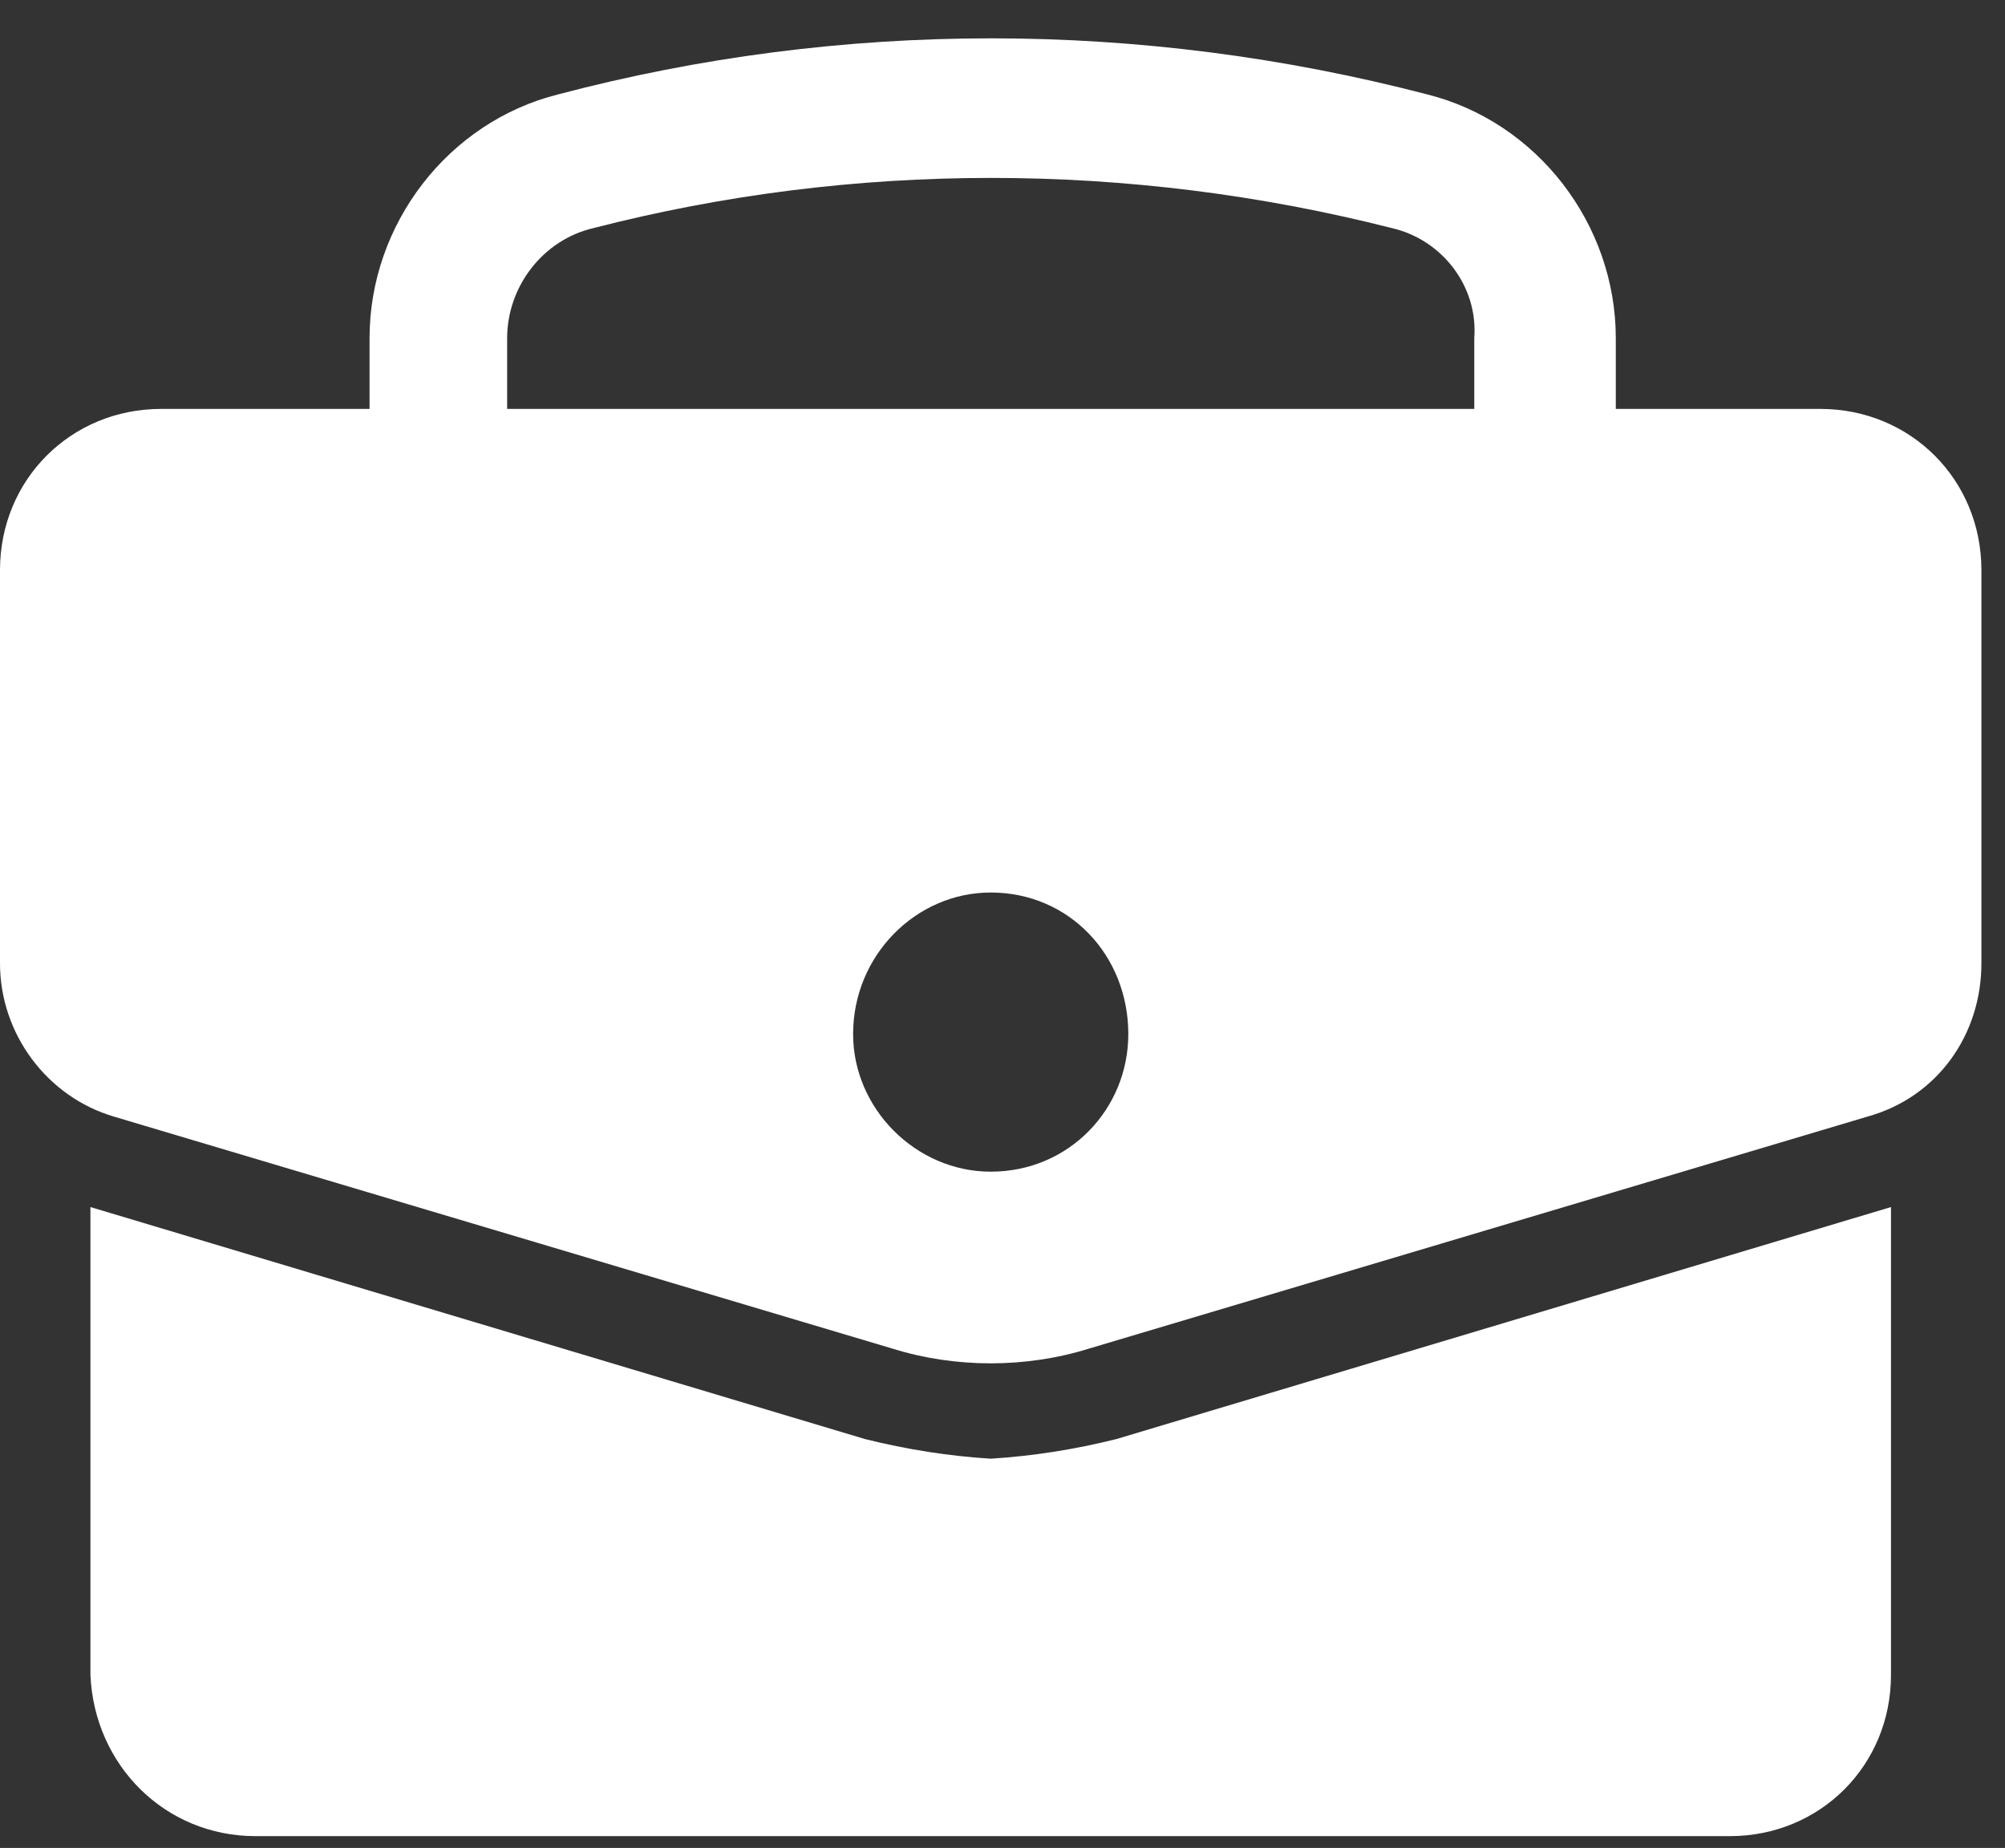
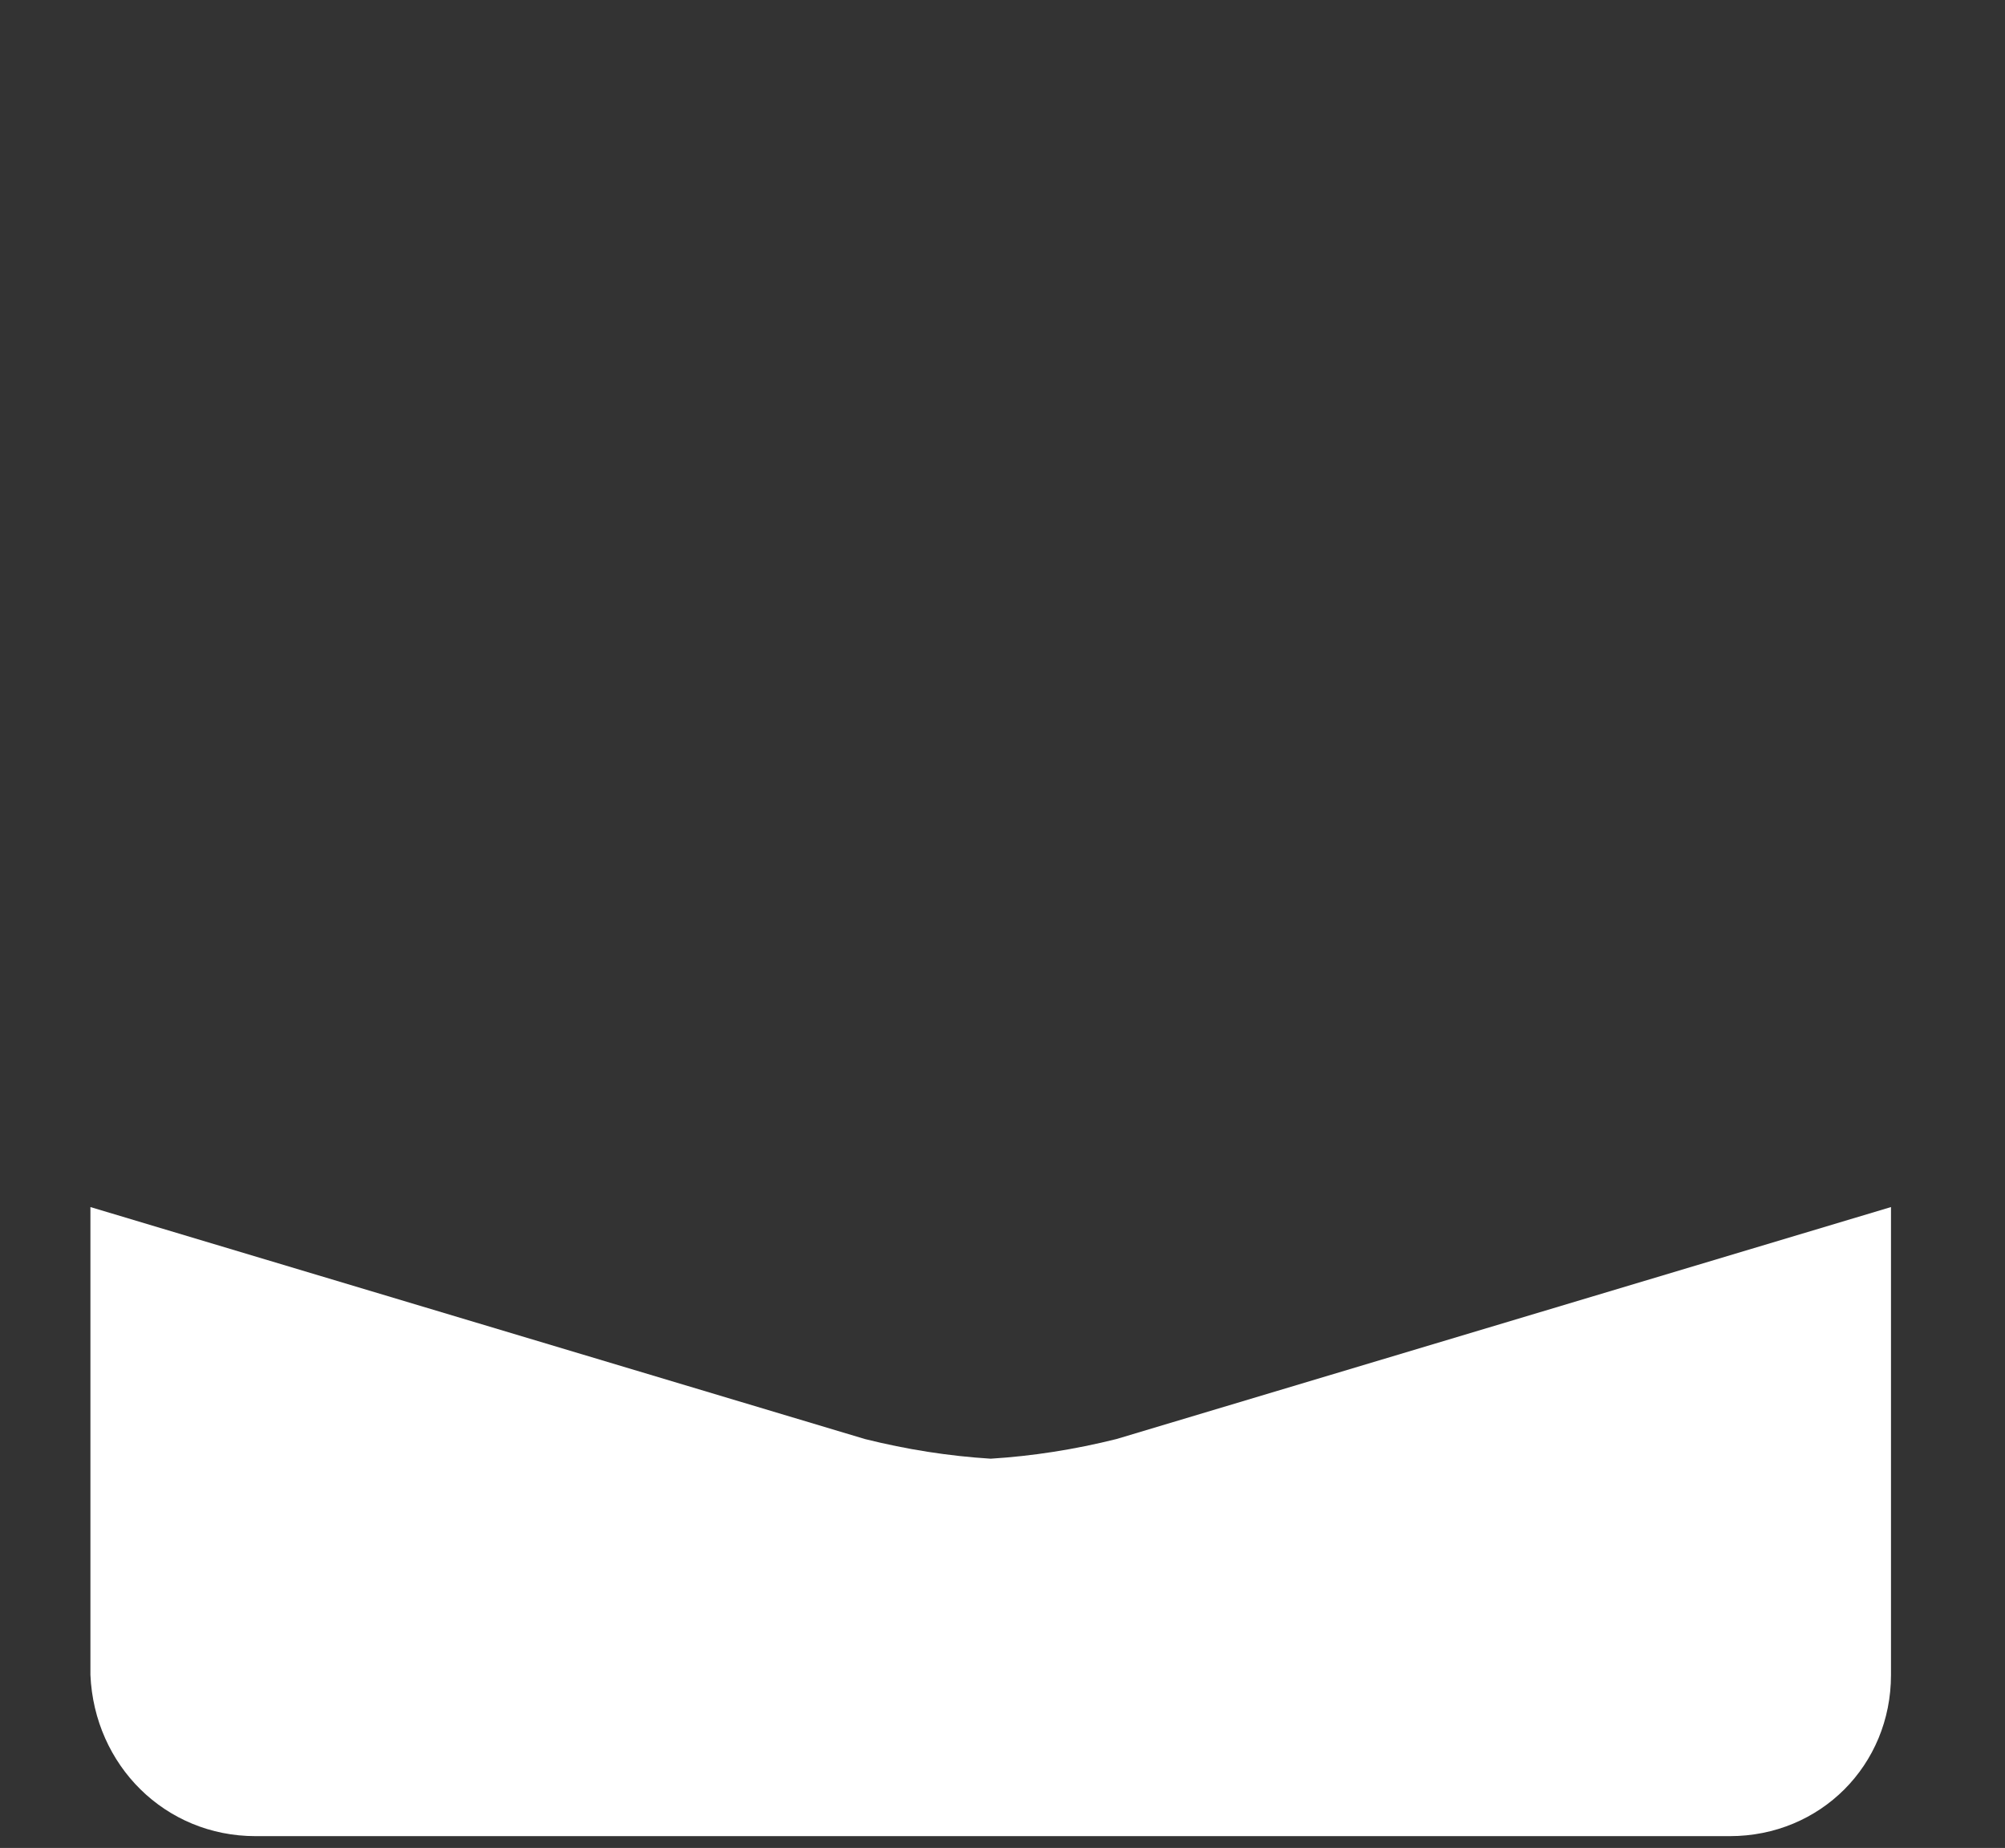
<svg xmlns="http://www.w3.org/2000/svg" version="1.2" viewBox="0 0 51 47" width="51" height="47">
  <rect x="0" y="0" width="51" height="47" fill="#333333" stroke="none" />
  <title>New Project</title>
  <style>
		.s0 { fill: #ffffff } 
	</style>
  <path id="Path 80" class="s0" d="m48.1 42.6v-11.9l-19.7 5.9q-1.6 0.4-3.2 0.5-1.6-0.1-3.2-0.5l-19.7-5.9v11.9c0.1 2.3 1.9 4.1 4.2 4.1h37.5c2.3 0 4.1-1.8 4.1-4.1z" />
-   <path id="Path 81" fill-rule="evenodd" class="s0" d="m50.4 24.5c0 1.8-1.1 3.4-2.9 3.9l-19.8 5.9c-1.6 0.5-3.4 0.5-5 0l-19.8-5.9c-1.7-0.5-2.9-2.1-2.9-3.9v-10c0-2.3 1.8-4.1 4.1-4.1h5.3v-1.8c0-2.9 2-5.5 4.8-6.2 7.2-1.9 14.8-1.9 22.1 0 2.8 0.7 4.8 3.3 4.8 6.2v1.8h5.2c2.3 0 4.1 1.8 4.1 4.1zm-37.5-14.1h24.6v-1.8c0.1-1.3-0.8-2.5-2.1-2.8-6.7-1.7-13.7-1.7-20.3 0-1.3 0.3-2.2 1.5-2.2 2.8zm15.8 15.9c0-2-1.5-3.6-3.5-3.6-1.9 0-3.5 1.6-3.5 3.6 0 1.9 1.6 3.5 3.5 3.5 2 0 3.5-1.6 3.5-3.5z" />
</svg>